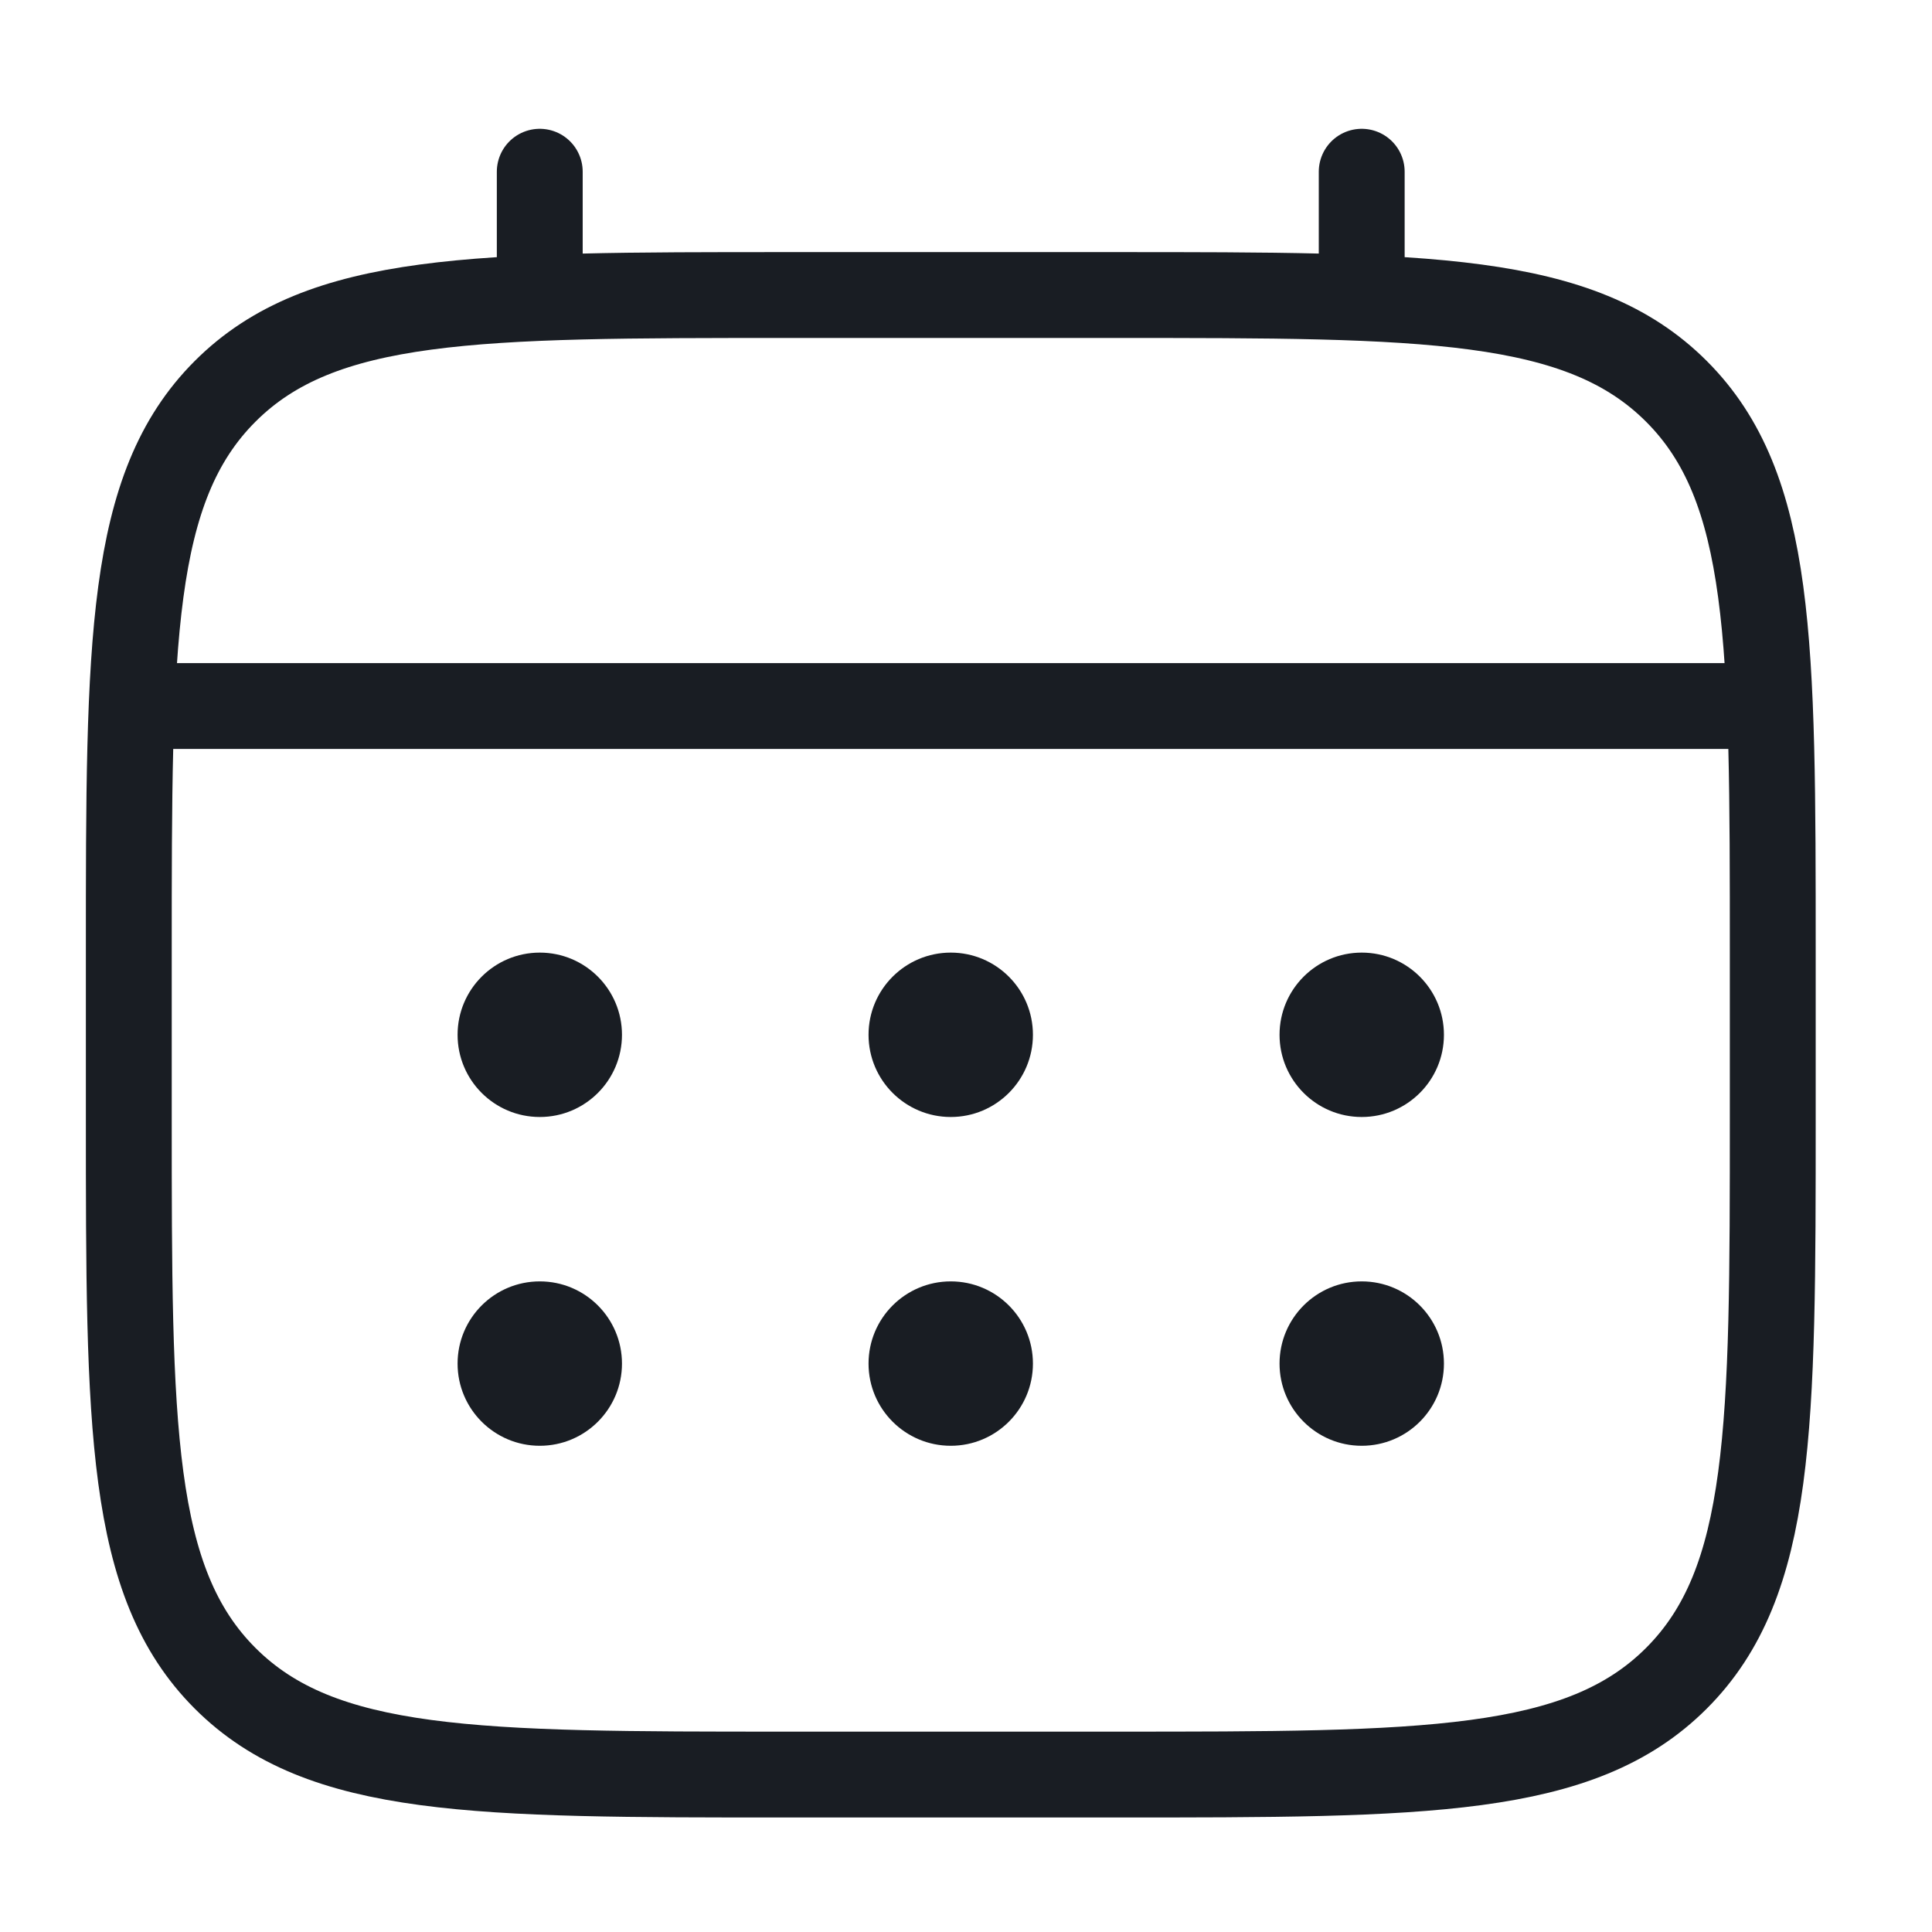
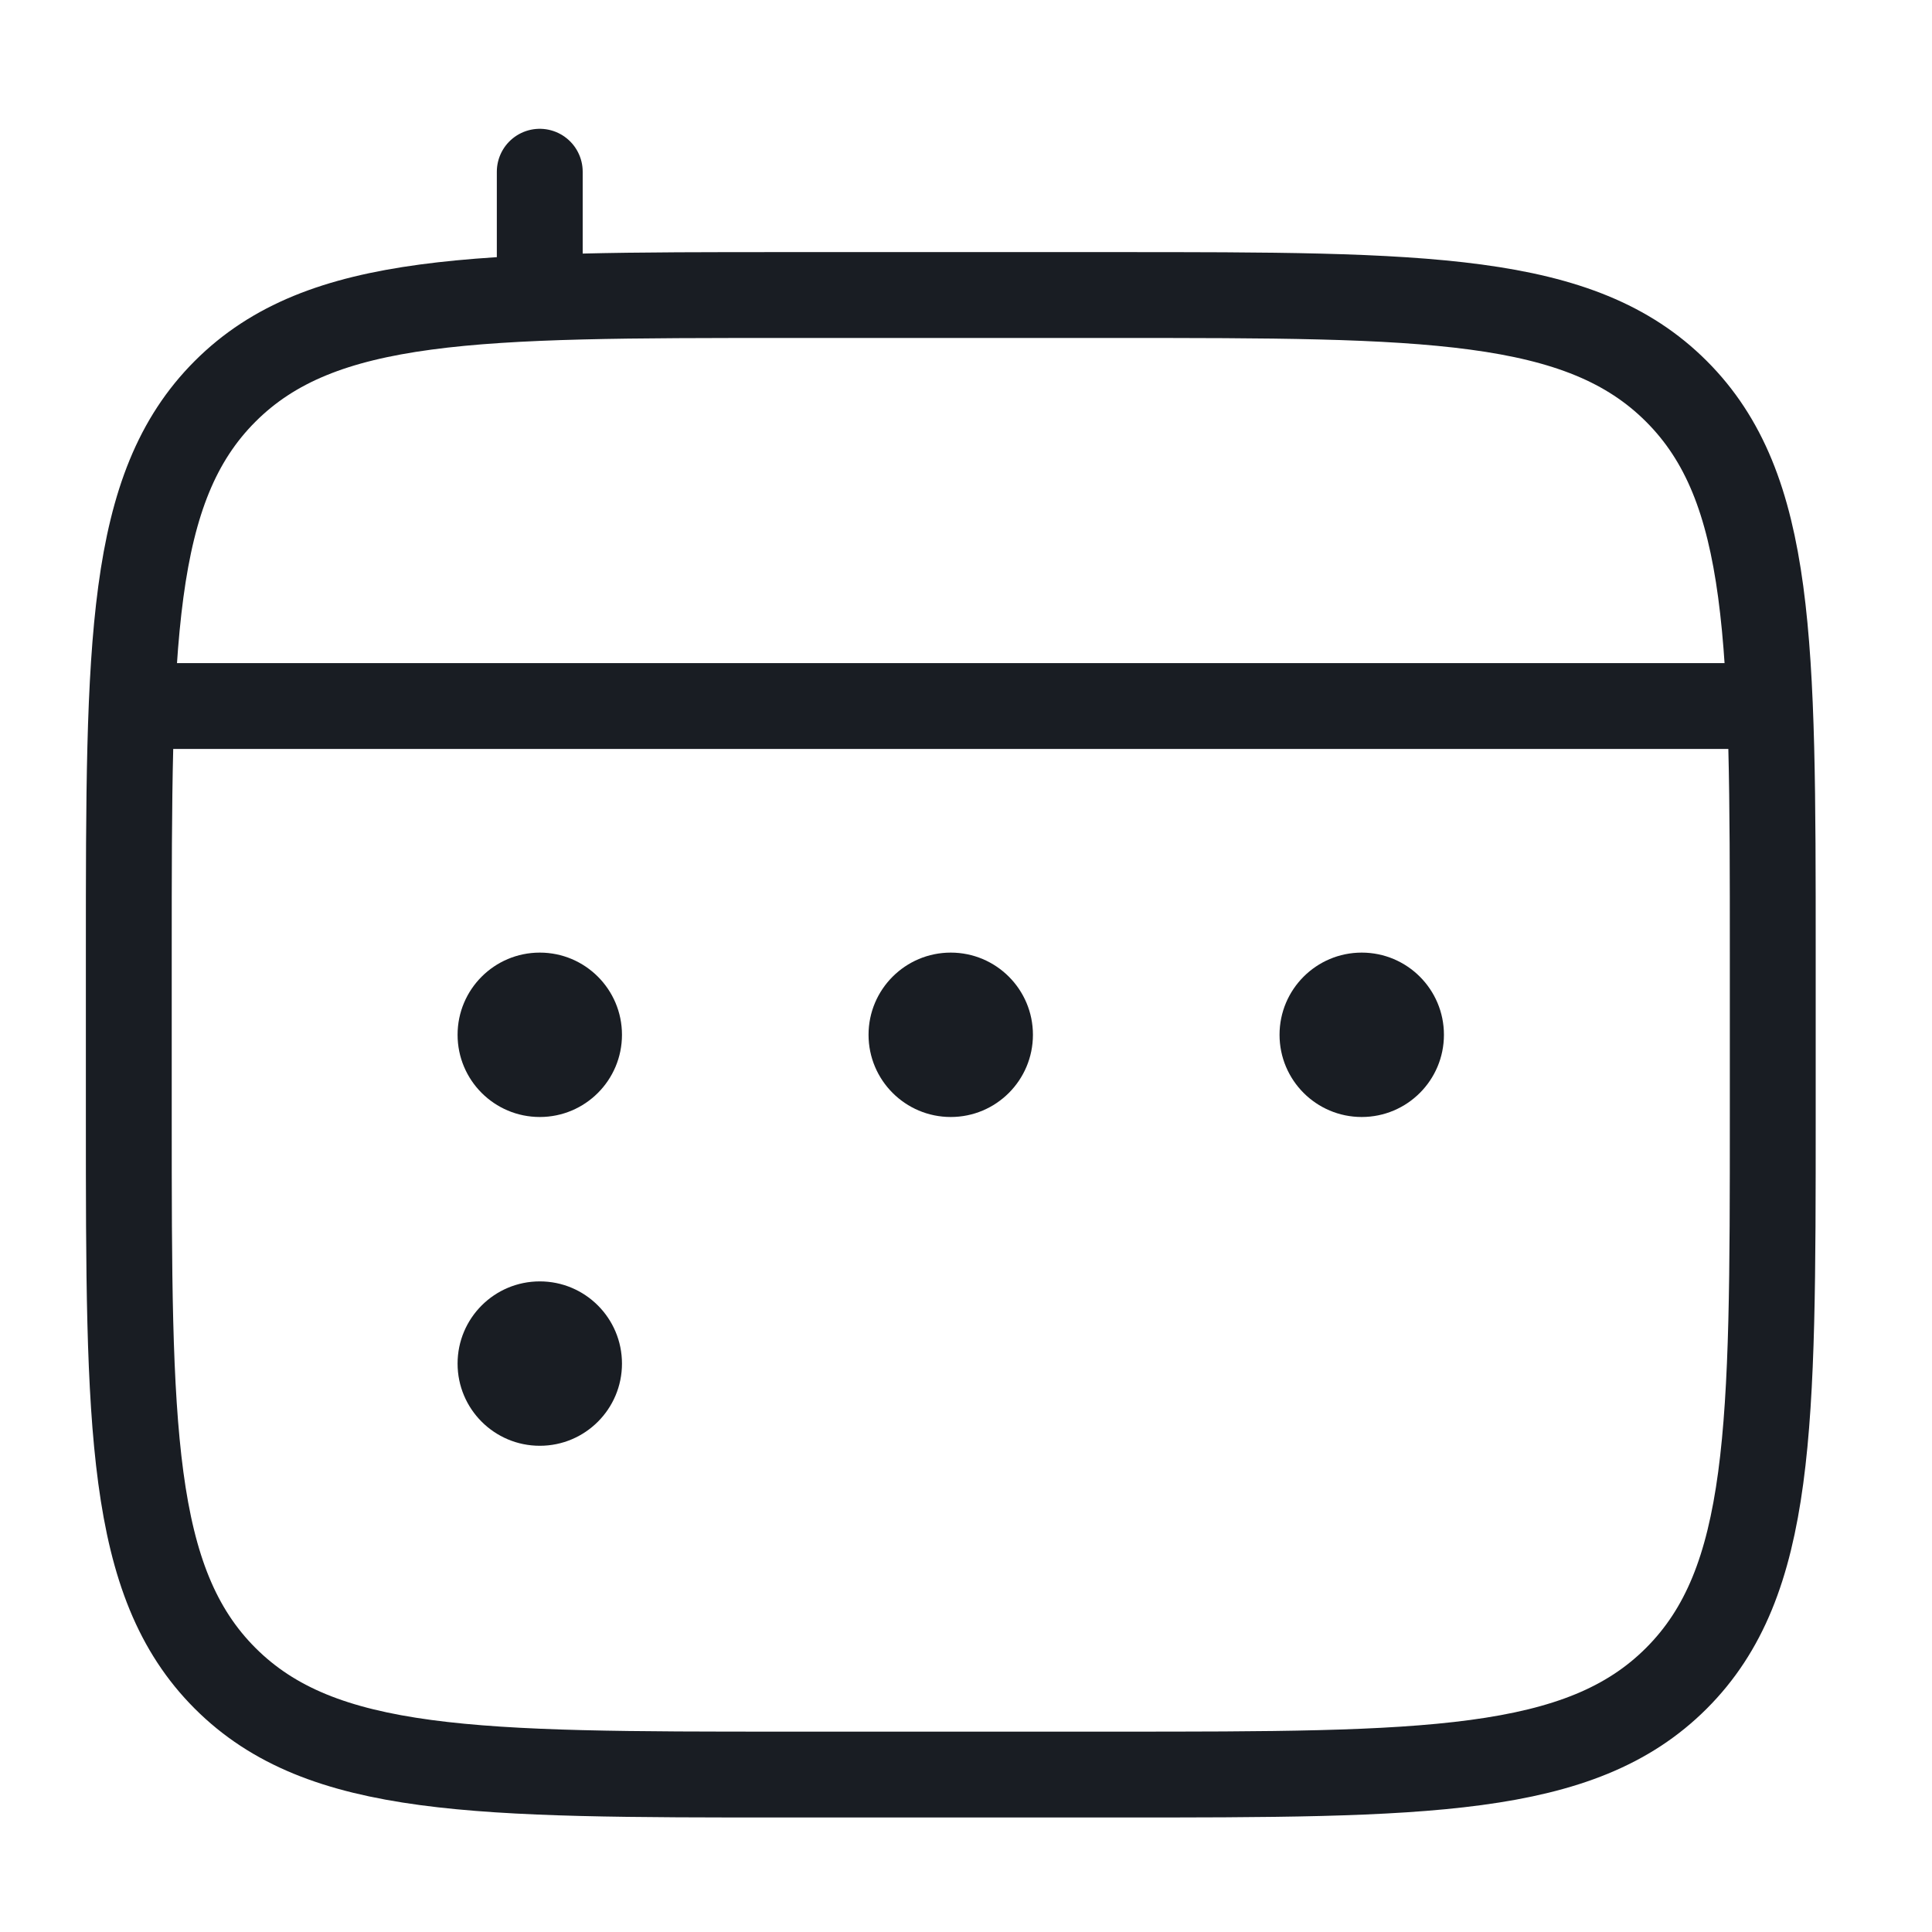
<svg xmlns="http://www.w3.org/2000/svg" width="45" height="45" viewBox="0 0 45 45" fill="none">
  <path d="M3 22.188C3 14.968 3 11.358 5.243 9.115C7.486 6.872 11.096 6.872 18.316 6.872H25.974C33.194 6.872 36.805 6.872 39.047 9.115C41.291 11.358 41.291 14.968 41.291 22.188V26.017C41.291 33.237 41.291 36.847 39.047 39.09C36.805 41.333 33.194 41.333 25.974 41.333H18.316C11.096 41.333 7.486 41.333 5.243 39.09C3 36.847 3 33.237 3 26.017V22.188Z" stroke="#191D23" stroke-width="2" />
  <path d="M12.572 6.872V4" stroke="#191D23" stroke-width="2" stroke-linecap="round" />
-   <path d="M31.717 6.872V4" stroke="#191D23" stroke-width="2" stroke-linecap="round" />
  <path d="M3.957 16.445H40.333" stroke="#191D23" stroke-width="2" stroke-linecap="round" />
-   <path d="M33.632 31.761C33.632 32.818 32.775 33.675 31.717 33.675C30.66 33.675 29.803 32.818 29.803 31.761C29.803 30.703 30.66 29.846 31.717 29.846C32.775 29.846 33.632 30.703 33.632 31.761Z" fill="#191D23" />
  <path d="M33.632 24.102C33.632 25.16 32.775 26.017 31.717 26.017C30.66 26.017 29.803 25.16 29.803 24.102C29.803 23.045 30.66 22.188 31.717 22.188C32.775 22.188 33.632 23.045 33.632 24.102Z" fill="#191D23" />
-   <path d="M24.059 31.761C24.059 32.818 23.202 33.675 22.145 33.675C21.088 33.675 20.23 32.818 20.23 31.761C20.23 30.703 21.088 29.846 22.145 29.846C23.202 29.846 24.059 30.703 24.059 31.761Z" fill="#191D23" />
  <path d="M24.059 24.102C24.059 25.16 23.202 26.017 22.145 26.017C21.088 26.017 20.23 25.16 20.23 24.102C20.23 23.045 21.088 22.188 22.145 22.188C23.202 22.188 24.059 23.045 24.059 24.102Z" fill="#191D23" />
  <path d="M14.487 31.761C14.487 32.818 13.63 33.675 12.573 33.675C11.515 33.675 10.658 32.818 10.658 31.761C10.658 30.703 11.515 29.846 12.573 29.846C13.63 29.846 14.487 30.703 14.487 31.761Z" fill="#191D23" />
  <path d="M14.487 24.102C14.487 25.16 13.63 26.017 12.573 26.017C11.515 26.017 10.658 25.16 10.658 24.102C10.658 23.045 11.515 22.188 12.573 22.188C13.63 22.188 14.487 23.045 14.487 24.102Z" fill="#191D23" />
</svg>